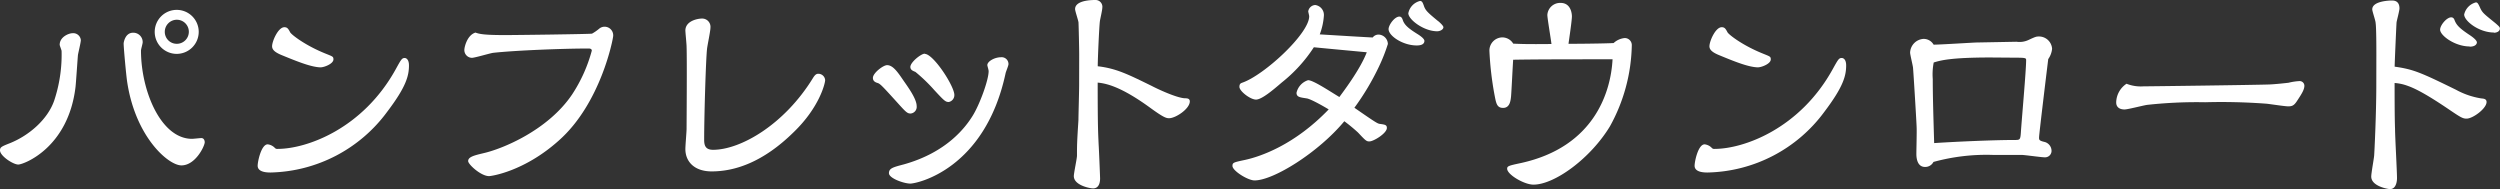
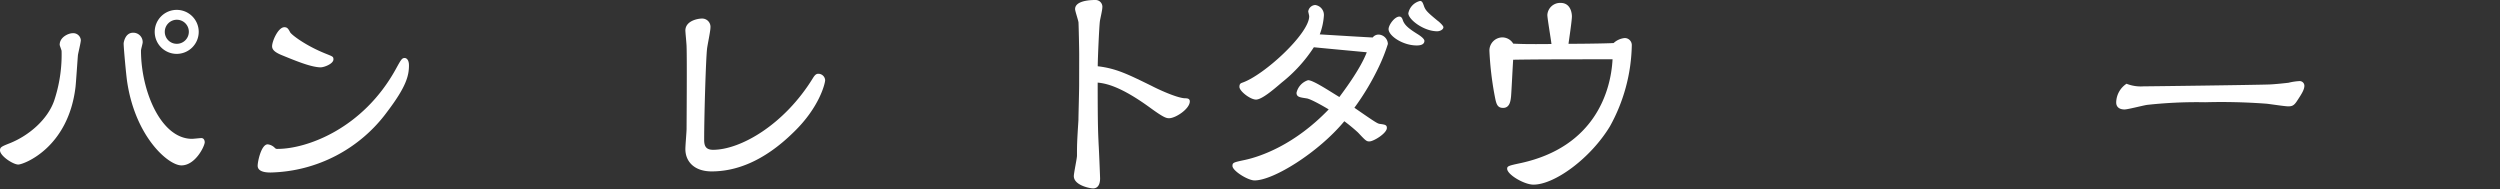
<svg xmlns="http://www.w3.org/2000/svg" width="498.82" height="37.73" viewBox="0 0 498.82 37.73">
  <rect x="0" y="0" width="498.82" height="37.73" fill="#333333" stroke="none" />
  <defs>
    <style>.cls-1{fill:#fff;}</style>
  </defs>
  <title>title_pamphlet</title>
  <g id="レイヤー_2" data-name="レイヤー 2">
    <g id="レイヤー_1-2" data-name="レイヤー 1">
      <path class="cls-1" d="M11.91,8.93c0-1.54,1.77-2.31,2.63-2.31A1.52,1.52,0,0,1,16.13,8c0,.48-.53,2.59-.58,3-.09,1-.38,5.47-.48,6.34C13.63,29.52,4.7,32.83,3.65,32.83S0,31.11,0,30c0-.62.29-.77,2-1.44C5.86,27,9.5,23.81,10.8,20.11a29,29,0,0,0,1.49-9.93C12.29,10,11.91,9.12,11.91,8.93Zm14.64-2.4a1.87,1.87,0,0,1,1.92,1.92c0,.24-.34,1.39-.34,1.63,0,8.11,4,17.62,10.18,17.62.29,0,1.58-.15,1.87-.15.58,0,.67.63.67.82C40.85,29.14,39,33,36.2,33c-2.6,0-9.13-5.62-10.81-16.56-.19-1.11-.72-6.87-.72-7.78C24.67,8.59,24.91,6.53,26.55,6.53Zm8.73,4.22a4.39,4.39,0,1,1,4.37-4.41A4.4,4.4,0,0,1,35.28,10.75Zm0-6.81a2.41,2.41,0,0,0-2.4,2.4,2.38,2.38,0,0,0,2.4,2.4,2.4,2.4,0,0,0,0-4.8Z" />
      <path class="cls-1" d="M81.6,13.06c0,2.06-.57,4.27-4.32,9.21A29.68,29.68,0,0,1,54,34.42c-.57,0-2.59,0-2.59-1.35,0-.86.72-4.27,2-4.27a2.34,2.34,0,0,1,1.44.72.62.62,0,0,0,.53.19c5.81,0,17-4,23.57-15.88,1.1-2,1.25-2.26,1.82-2.26C80.88,11.57,81.6,11.67,81.6,13.06ZM56.21,11c-1.39-.57-1.92-1.1-1.92-1.77,0-1,1.2-3.8,2.45-3.8.57,0,.77.29,1.15,1,.19.44,3,2.64,7.1,4.28,1.4.57,1.54.57,1.54,1.15,0,.86-1.82,1.58-2.59,1.58C62.07,13.39,59.23,12.24,56.21,11Z" />
-       <path class="cls-1" d="M100.85,7c1.87,0,16.94-.19,17.28-.29a9,9,0,0,0,1.44-1,1.69,1.69,0,0,1,1.1-.38,1.72,1.72,0,0,1,1.68,1.82c0,.53-2.44,13.44-10.84,20.88-6.92,6.2-13.49,7.11-13.93,7.11-1.63,0-4.17-2.35-4.17-3,0-.86,1.29-1.15,3.07-1.58,3.65-.82,12.82-4.51,17.67-11.71a30,30,0,0,0,3.93-8.74c0-.43-.48-.43-.67-.43-5.09,0-14.64.38-19,.86-.72.1-3.65,1-4.27,1a1.55,1.55,0,0,1-1.49-1.58c0-.53.53-2.93,2.21-3.46C95.66,6.77,96.38,7,100.85,7Z" />
      <path class="cls-1" d="M140.11,3.7a1.66,1.66,0,0,1,1.64,1.87c0,.67-.63,3.6-.68,4.22-.24,2.26-.57,13.35-.57,18.1,0,1.1.24,2,1.77,2,5.48,0,14.21-5,19.93-14.31.38-.62.67-.86,1.05-.86A1.36,1.36,0,0,1,164.64,16c0,.58-1.1,5.38-6.28,10.37-6.1,6-11.72,7.83-16.37,7.83-3.41,0-5.24-1.92-5.24-4.47,0-.67.24-3.45.24-4,0-.82.1-13.87,0-16.47,0-.48-.24-2.78-.24-3.21C136.8,4.18,139.15,3.7,140.11,3.7Z" />
-       <path class="cls-1" d="M177,13c1.1,0,2,1.2,3.17,2.93,1,1.44,2.73,3.79,2.73,5.23a1.33,1.33,0,0,1-1.2,1.49c-.67,0-.91-.24-2.73-2.26-3-3.31-3.37-3.69-3.89-3.84-.29-.09-.91-.29-.91-1C174.15,14.59,176.21,13,177,13Zm20,0c0-.77,1.48-1.58,2.73-1.58a1.36,1.36,0,0,1,1.49,1.39c0,.29-.53,1.53-.58,1.82-4.12,19.2-17.71,22-19,22s-4.27-1.06-4.27-2.07.86-1.2,3-1.77c8.54-2.4,12.24-7.35,13.68-9.65s3.21-7.2,3.21-8.93C197.28,14,197,13.15,197,13Zm-12.49-2.25c1.73,0,5.91,6.43,5.91,8.2a1.39,1.39,0,0,1-1.11,1.4c-.67,0-.91-.24-2.88-2.36a32.59,32.59,0,0,0-3.79-3.65c-.48-.19-1-.38-1-1C181.68,12.38,183.79,10.71,184.51,10.71Z" />
      <path class="cls-1" d="M215.33,10.9c0-1.16-.1-5.62-.14-6.44-.05-.43-.68-2.25-.68-2.64C214.51,0,218,0,218.55,0a1.36,1.36,0,0,1,1.39,1.58c0,.44-.43,2.26-.48,2.64-.15,1.11-.43,7.64-.43,9,3.69.43,6,1.59,10.8,3.94,1,.53,4.84,2.35,6.57,2.45.39,0,1,0,1,.62,0,1.49-2.83,3.36-4.13,3.36-.57,0-1.1-.14-3.74-2.06-6.19-4.52-9.12-4.9-10.51-5.05,0,9,.09,9.94.19,12.34.05.58.29,6.43.29,6.77s0,2-1.4,2c-.67,0-3.84-.63-3.84-2.45,0-.63.63-3.51.63-4.08,0-2.07,0-2.55.29-7.11,0-.86.14-5.66.14-7Z" />
      <path class="cls-1" d="M255.75,16.46c-1.73,1.49-4,3.41-5.14,3.41s-3.31-1.68-3.31-2.54c0-.62.28-.72.53-.82,4.32-1.44,13.39-9.79,13.39-13.25,0-.19-.19-.86-.19-1A1.49,1.49,0,0,1,262.42,1a2,2,0,0,1,1.73,2.16,13,13,0,0,1-.82,3.7c5.42.33,8.54.52,10.56.62a1.47,1.47,0,0,1,1.2-.58,1.93,1.93,0,0,1,1.83,1.88,34.69,34.69,0,0,1-1.78,4.51,50.44,50.44,0,0,1-4.9,8.21c4.08,2.83,4.56,3.12,5,3.21,1.1.15,1.48.2,1.48.82,0,1.06-2.64,2.69-3.5,2.69-.58,0-.77-.19-2.26-1.78a34,34,0,0,0-2.73-2.25C263.09,30.39,254.11,36,250.32,36c-1.34,0-4.41-1.92-4.41-2.89,0-.67.23-.72,2.44-1.19,3.17-.68,9.94-3,16.76-10.09-.53-.33-3.56-2.11-4.42-2.2-1.25-.2-2-.24-2-1.11A3.41,3.41,0,0,1,261,16c1,0,4,2,6.24,3.36.62-.86,4.13-5.42,5.47-8.93-2-.19-8.69-.81-10.56-1A29.3,29.3,0,0,1,255.75,16.46Zm26.93-7.39c-2.79,0-5.62-1.92-5.62-3.26,0-.82,1.2-2.5,2.16-2.5.43,0,.58.39.72.82.38,1,1.39,1.73,2.93,2.69.53.33,1.34.91,1.34,1.34S283.92,9.07,282.68,9.07Zm4.08-2.83c-2.69,0-5.76-2.35-5.76-3.6A3.14,3.14,0,0,1,283.35.19c.43,0,.57.48.72.87.33,1,.67,1.34,2.83,3.12.05,0,1.1.91,1.1,1.24C288,5.9,287.33,6.24,286.76,6.24Z" />
      <path class="cls-1" d="M309.56,8.78c-.1-.91-.82-5.13-.82-5.8a2.56,2.56,0,0,1,2.64-2.4c2.11,0,2.26,2.25,2.26,2.68,0,.87-.58,4.71-.68,5.48,2.07,0,7.11-.05,9-.15a3.82,3.82,0,0,1,2.21-1A1.41,1.41,0,0,1,325.59,9a34.57,34.57,0,0,1-4.37,16.22c-3.84,6.34-11,11.62-15.26,11.62-1.83,0-5.24-2-5.24-3.17,0-.53.29-.62,2.79-1.15,14.59-3.22,17.9-14.16,18.24-20.69-7,0-15.51,0-19.83.09-.09,1.16-.33,6.34-.43,7.4-.1.91-.29,2.21-1.58,2.21s-1.4-1-1.73-2.69a63.66,63.66,0,0,1-1-8.69,2.62,2.62,0,0,1,2.59-2.69,2.55,2.55,0,0,1,2.16,1.25C303.65,8.78,304.66,8.83,309.56,8.78Z" />
-       <path class="cls-1" d="M368.36,13.06c0,2.06-.58,4.27-4.32,9.21a29.68,29.68,0,0,1-23.33,12.15c-.58,0-2.59,0-2.59-1.35,0-.86.71-4.27,2-4.27a2.32,2.32,0,0,1,1.44.72.62.62,0,0,0,.53.19c5.81,0,17-4,23.57-15.88,1.11-2,1.25-2.26,1.83-2.26C367.64,11.57,368.36,11.67,368.36,13.06ZM343,11c-1.39-.57-1.92-1.1-1.92-1.77,0-1,1.2-3.8,2.45-3.8.58,0,.77.29,1.15,1,.2.44,3,2.64,7.11,4.28,1.39.57,1.53.57,1.53,1.15,0,.86-1.82,1.58-2.59,1.58C348.82,13.39,346,12.24,343,11Z" />
-       <path class="cls-1" d="M397.64,30.91a40.05,40.05,0,0,0-11.86,1.4,1.84,1.84,0,0,1-1.68,1c-1.54,0-1.73-1.73-1.73-2.59s.1-4.61.05-5.38c0-.57-.63-10.94-.72-11.85-.05-.48-.58-2.59-.58-3a2.85,2.85,0,0,1,2.69-2.73,2.29,2.29,0,0,1,2,1.15c1.34,0,7.34-.39,8.54-.43l8-.15A4.2,4.2,0,0,0,404.69,8c1.44-.67,1.59-.72,2.16-.72a2.62,2.62,0,0,1,2.6,2.45,4.32,4.32,0,0,1-.77,2.06c-.34,2.78-1.83,15-1.83,15.65,0,.43,0,.62,1,.86a1.85,1.85,0,0,1,1.49,1.83A1.29,1.29,0,0,1,408,31.39c-.72,0-4-.48-4.66-.48Zm-.44-19.44c-8,0-10,.58-11.37,1a12.39,12.39,0,0,0-.19,3.32c0,3.07.09,6.38.28,12.76,4.23-.28,11.86-.62,16-.62,1.1,0,1.2,0,1.3-1.49.14-2.25,1.05-12.34,1.05-14.4,0-.43,0-.53-2-.53Z" />
      <path class="cls-1" d="M427.68,17.23c.87,0,22.81-.28,25.21-.38,1.15-.05,3.36-.29,3.74-.34a11.46,11.46,0,0,1,2.16-.33.94.94,0,0,1,1,.91c0,.72-.43,1.49-1.39,2.93-.63,1-1,1.2-1.83,1.2-.72,0-3.74-.48-4.37-.53A120.31,120.31,0,0,0,440,20.4a90.78,90.78,0,0,0-11.62.53c-.72.1-3.84.91-4.46.91-1.25,0-1.68-.67-1.68-1.39a4.57,4.57,0,0,1,2.06-3.74A7.79,7.79,0,0,0,427.68,17.23Z" />
-       <path class="cls-1" d="M474.15,11c0-1.34,0-5.52-.15-6.43,0-.43-.67-2.31-.67-2.69C473.33.14,477,.1,477.27.1c1.15,0,1.49.72,1.49,1.58,0,.48-.53,2.4-.58,2.78-.05.63-.38,8.16-.38,8.84,3.74.53,5.18,1.15,12.24,4.61a15.5,15.5,0,0,0,5,1.72c.43.05,1.1.05,1.1.72,0,1.3-2.73,3.32-4,3.32-.72,0-1.15-.24-3.22-1.64-2.68-1.82-6.14-4.08-8.49-4.89a9.32,9.32,0,0,0-2.64-.58c0,2.11,0,7,.09,9.17,0,1.54.39,8.4.39,9.84,0,.14,0,2.16-1.4,2.16-.43,0-3.74-.57-3.74-2.5,0-.67.53-3.55.58-4.17s.43-8.21.43-14.07Zm18.62-1.73c-2.92,0-5.9-2.16-5.9-3.36,0-.86,1.3-2.45,2.21-2.45.48,0,.62.39.72.68.38.91,1,1.53,2.78,2.73,1.35.87,1.63,1.35,1.63,1.59S494,9.31,492.77,9.31Zm4.85-2.78c-3,0-5.95-2.31-5.95-3.6A3.23,3.23,0,0,1,494,.48c.29,0,.43.14.82,1,.48,1.1.81,1.29,3.12,3.17.48.43.86.72.86,1C498.82,6.24,498.2,6.53,497.62,6.53Z" />
    </g>
  </g>
</svg>